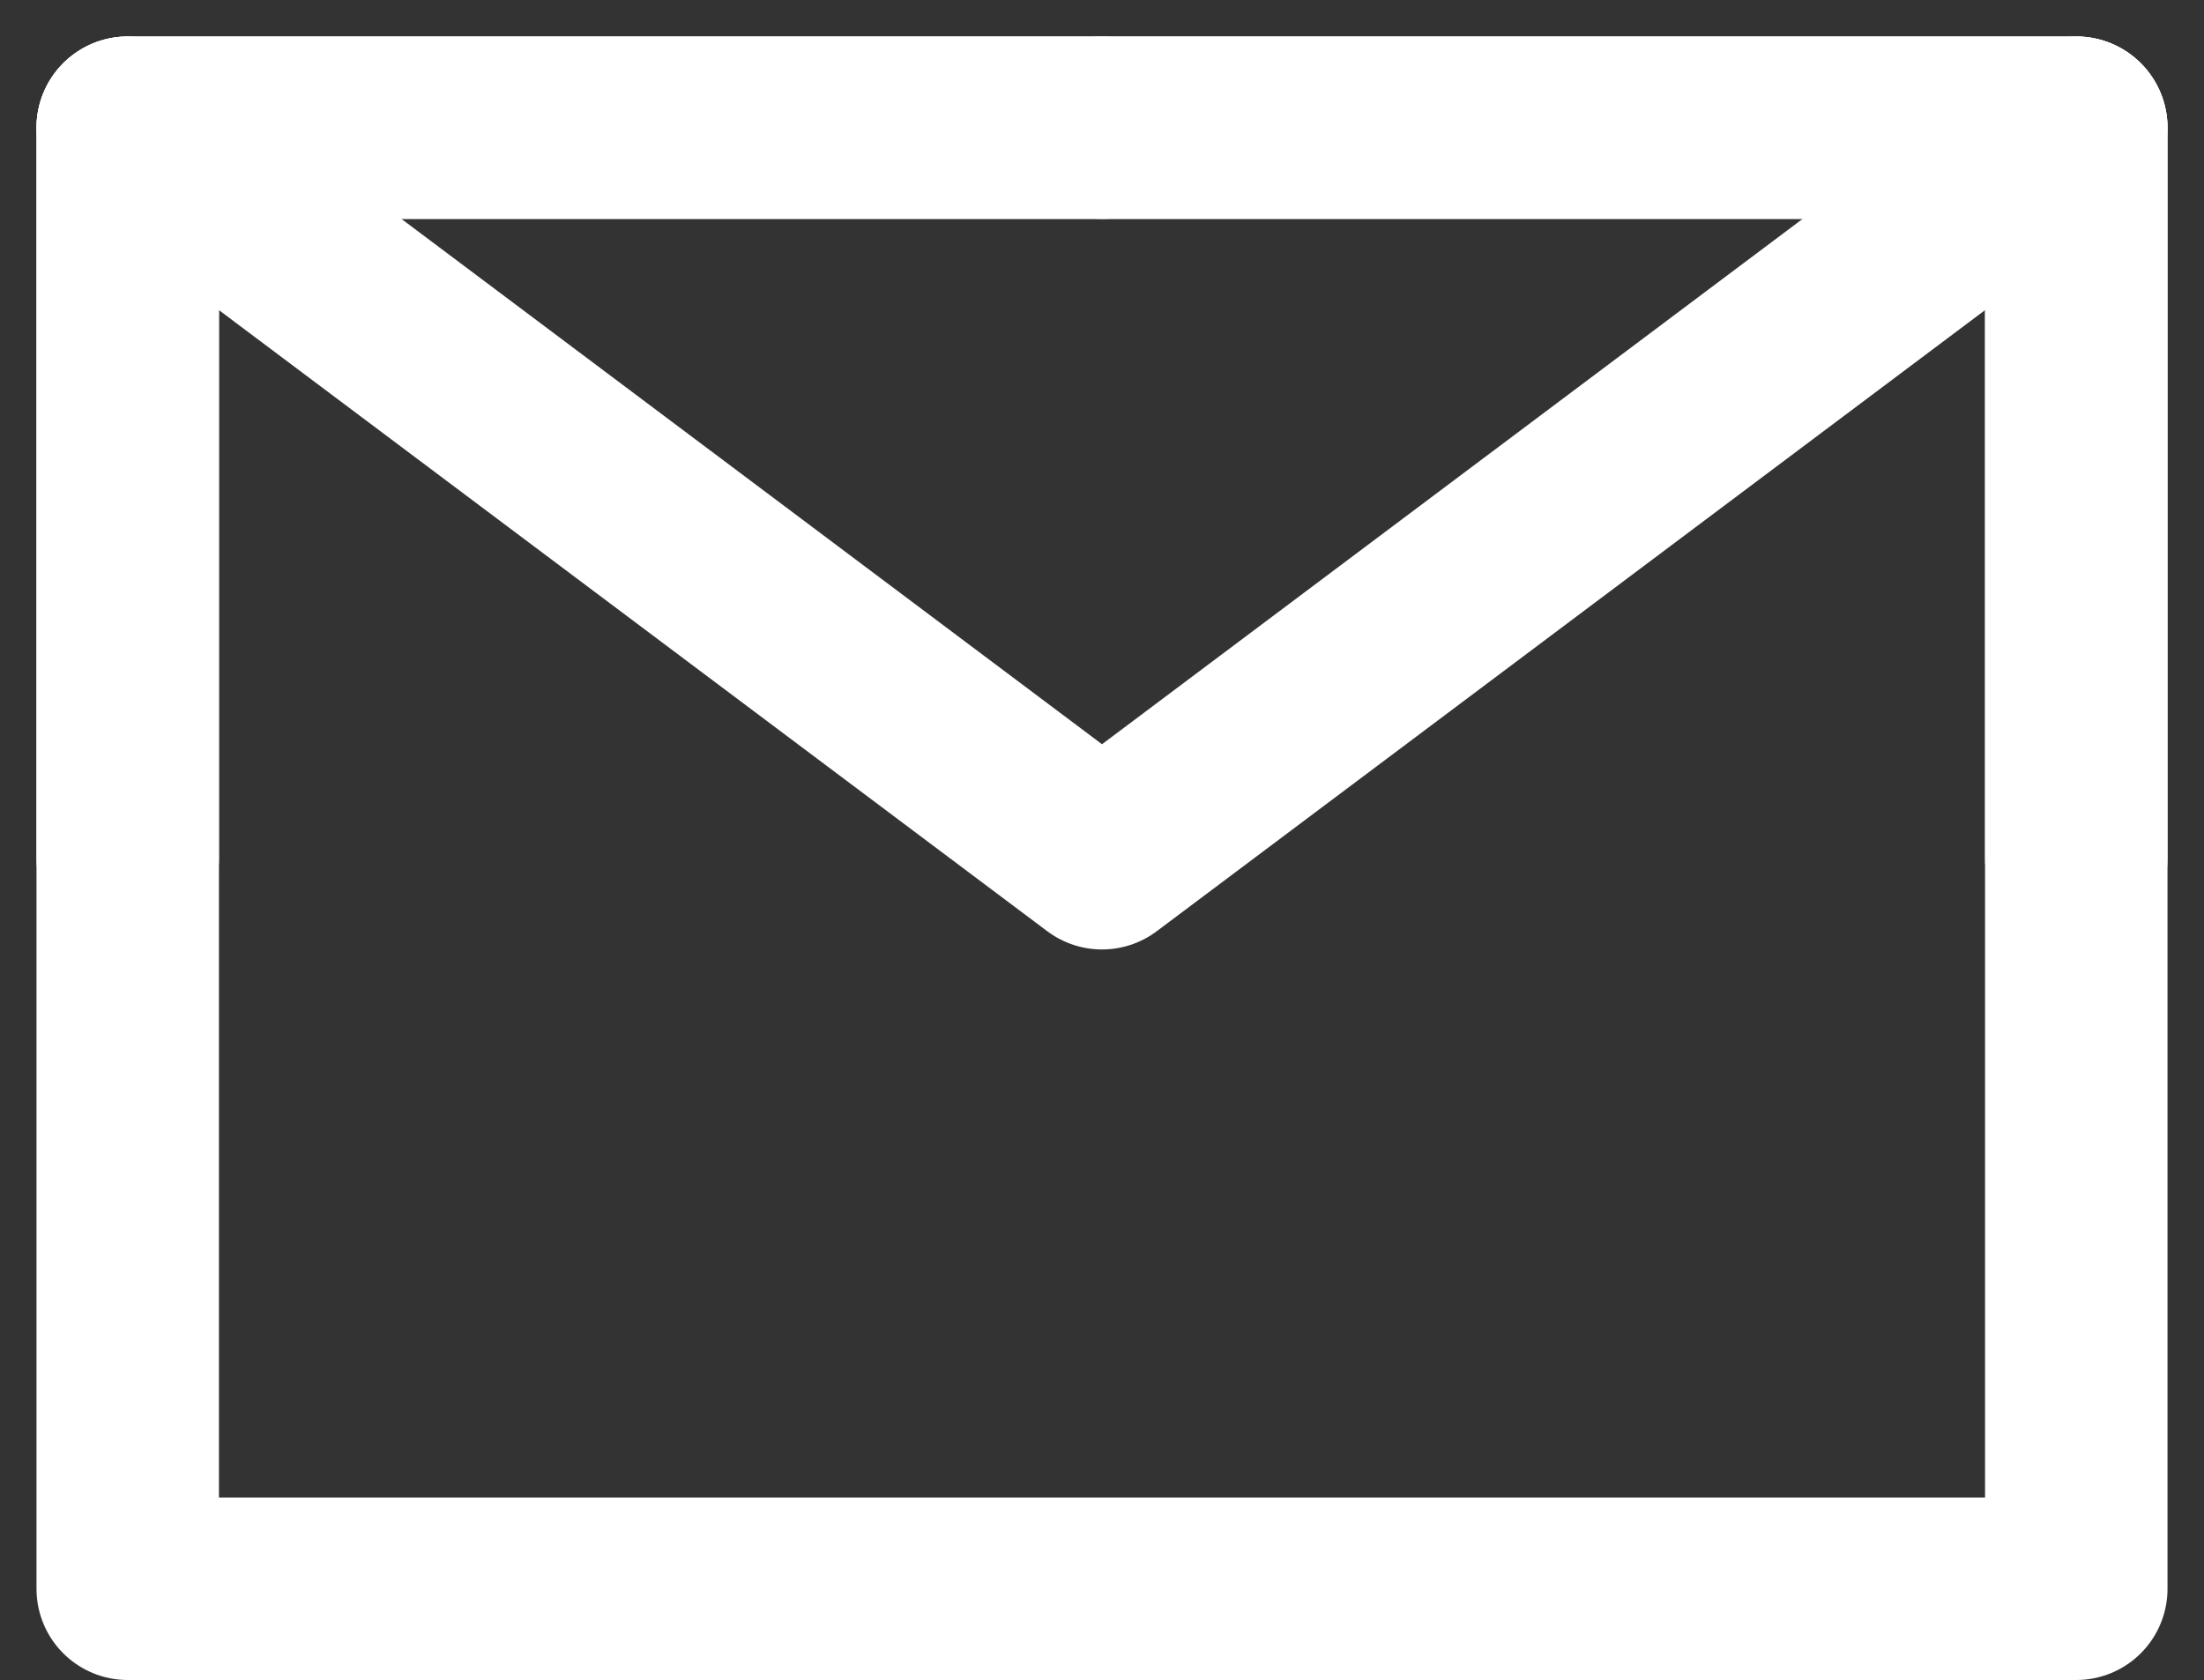
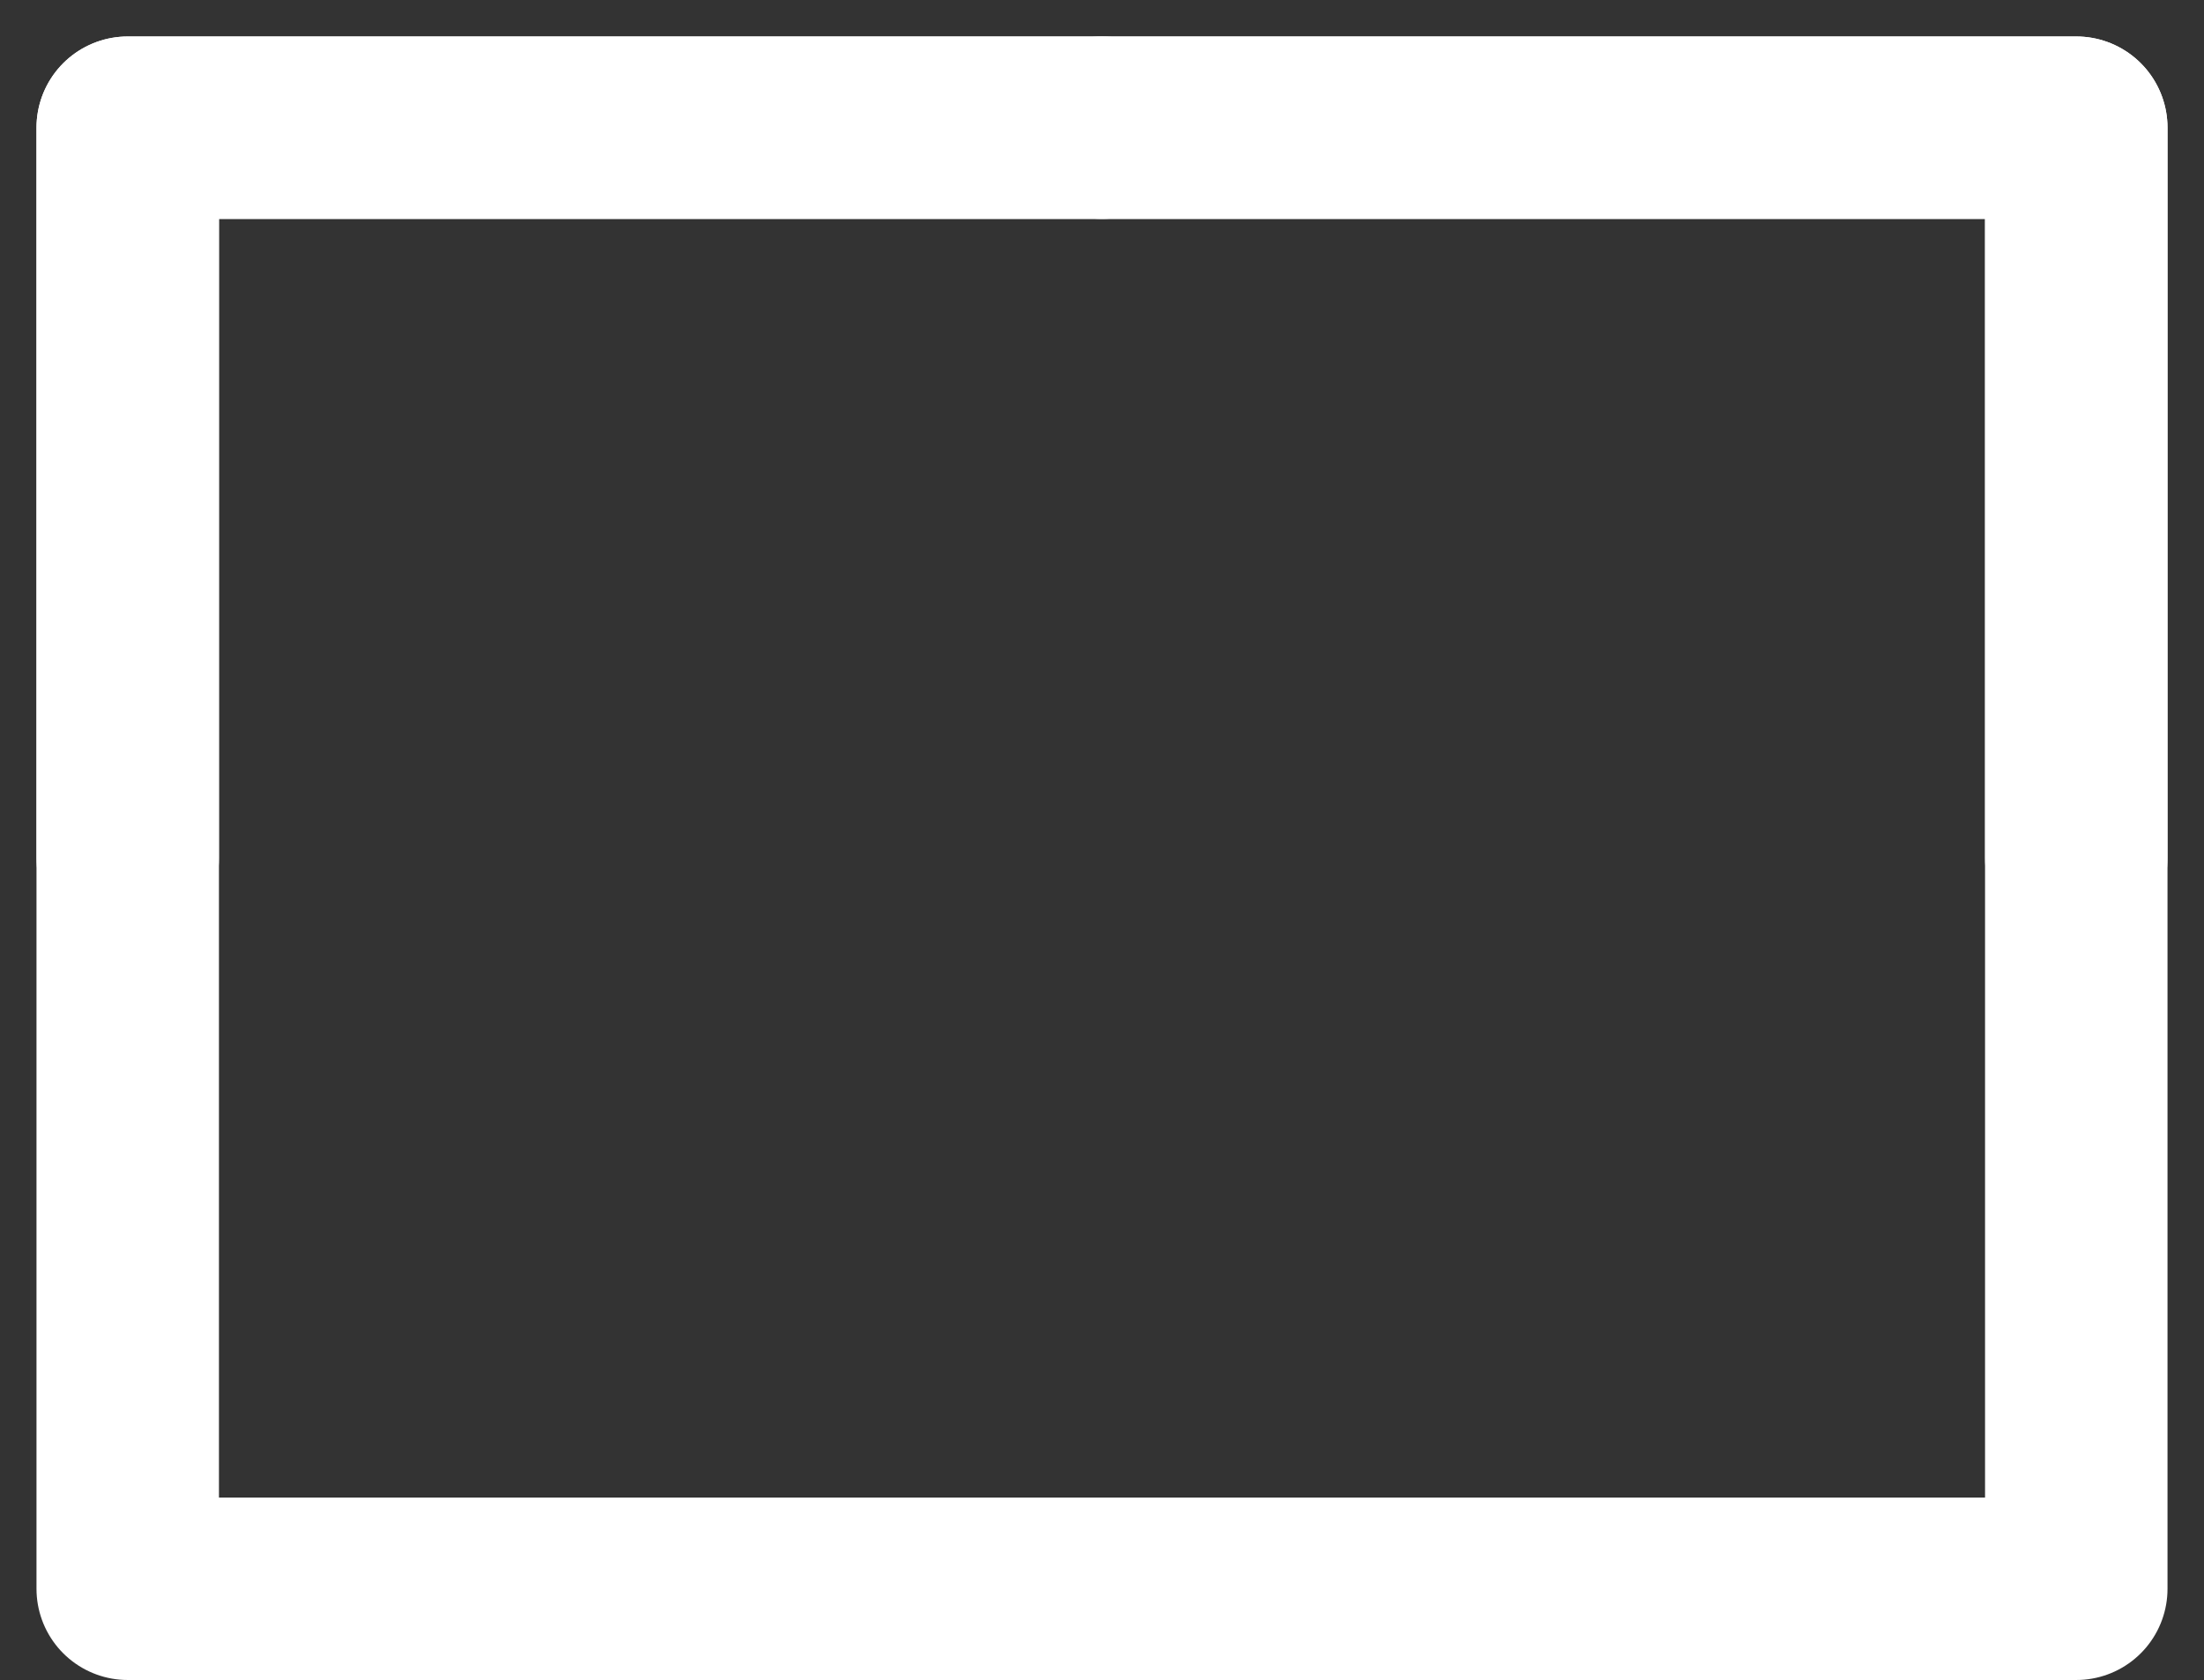
<svg xmlns="http://www.w3.org/2000/svg" width="24.158" height="18.418" viewBox="0 0 24.158 18.418">
  <rect x="0" y="0" width="24.158" height="18.418" fill="#333333" stroke="none" />
  <g id="组_226" data-name="组 226" transform="translate(-1284.6 -1757.6)">
    <path id="路径_71" data-name="路径 71" d="M4,25.018H25.358V9H4V25.018Z" transform="translate(1282 1750)" fill="none" stroke="#fff" stroke-linejoin="round" stroke-width="2" />
-     <path id="路径_72" data-name="路径 72" d="M4,9l10.679,8.009L25.358,9" transform="translate(1282 1750)" fill="none" stroke="#fff" stroke-linecap="round" stroke-linejoin="round" stroke-width="2" />
    <path id="路径_73" data-name="路径 73" d="M14.679,9H4v8.009" transform="translate(1282 1750)" fill="none" stroke="#fff" stroke-linecap="round" stroke-linejoin="round" stroke-width="2" />
    <path id="路径_74" data-name="路径 74" d="M34.679,17.009V9H24" transform="translate(1272.679 1750)" fill="none" stroke="#fff" stroke-linecap="round" stroke-linejoin="round" stroke-width="2" />
  </g>
</svg>